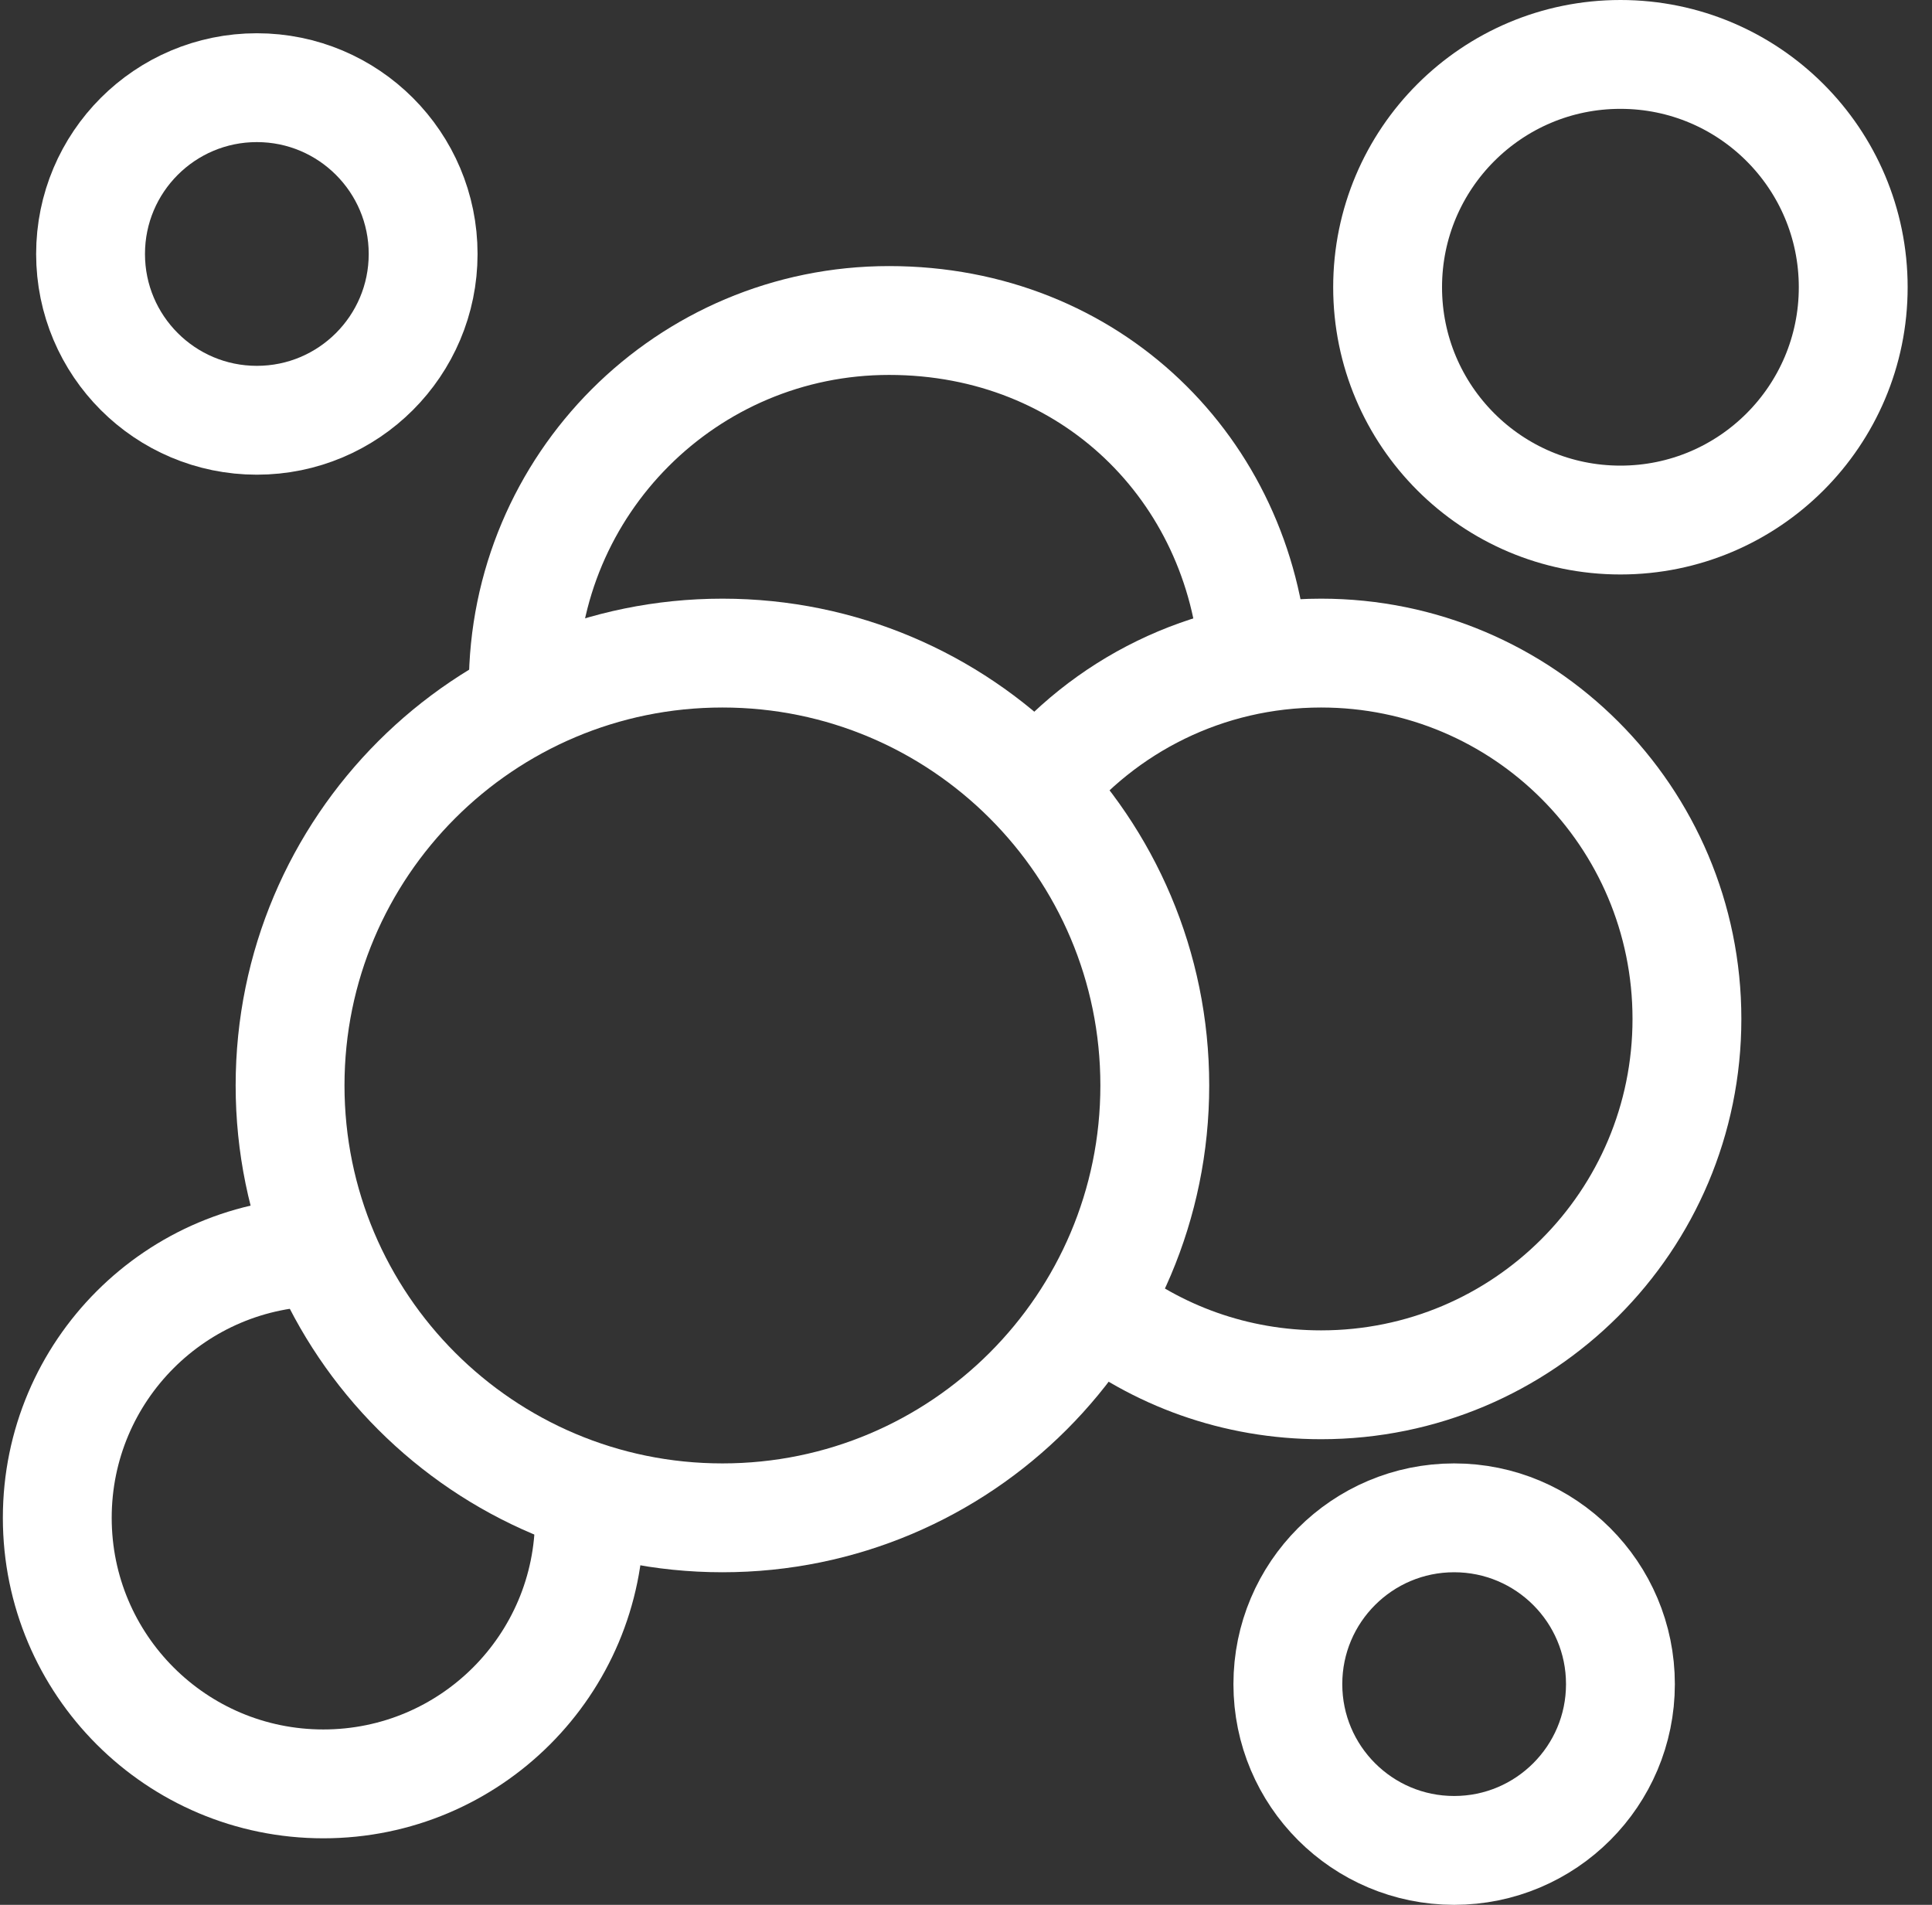
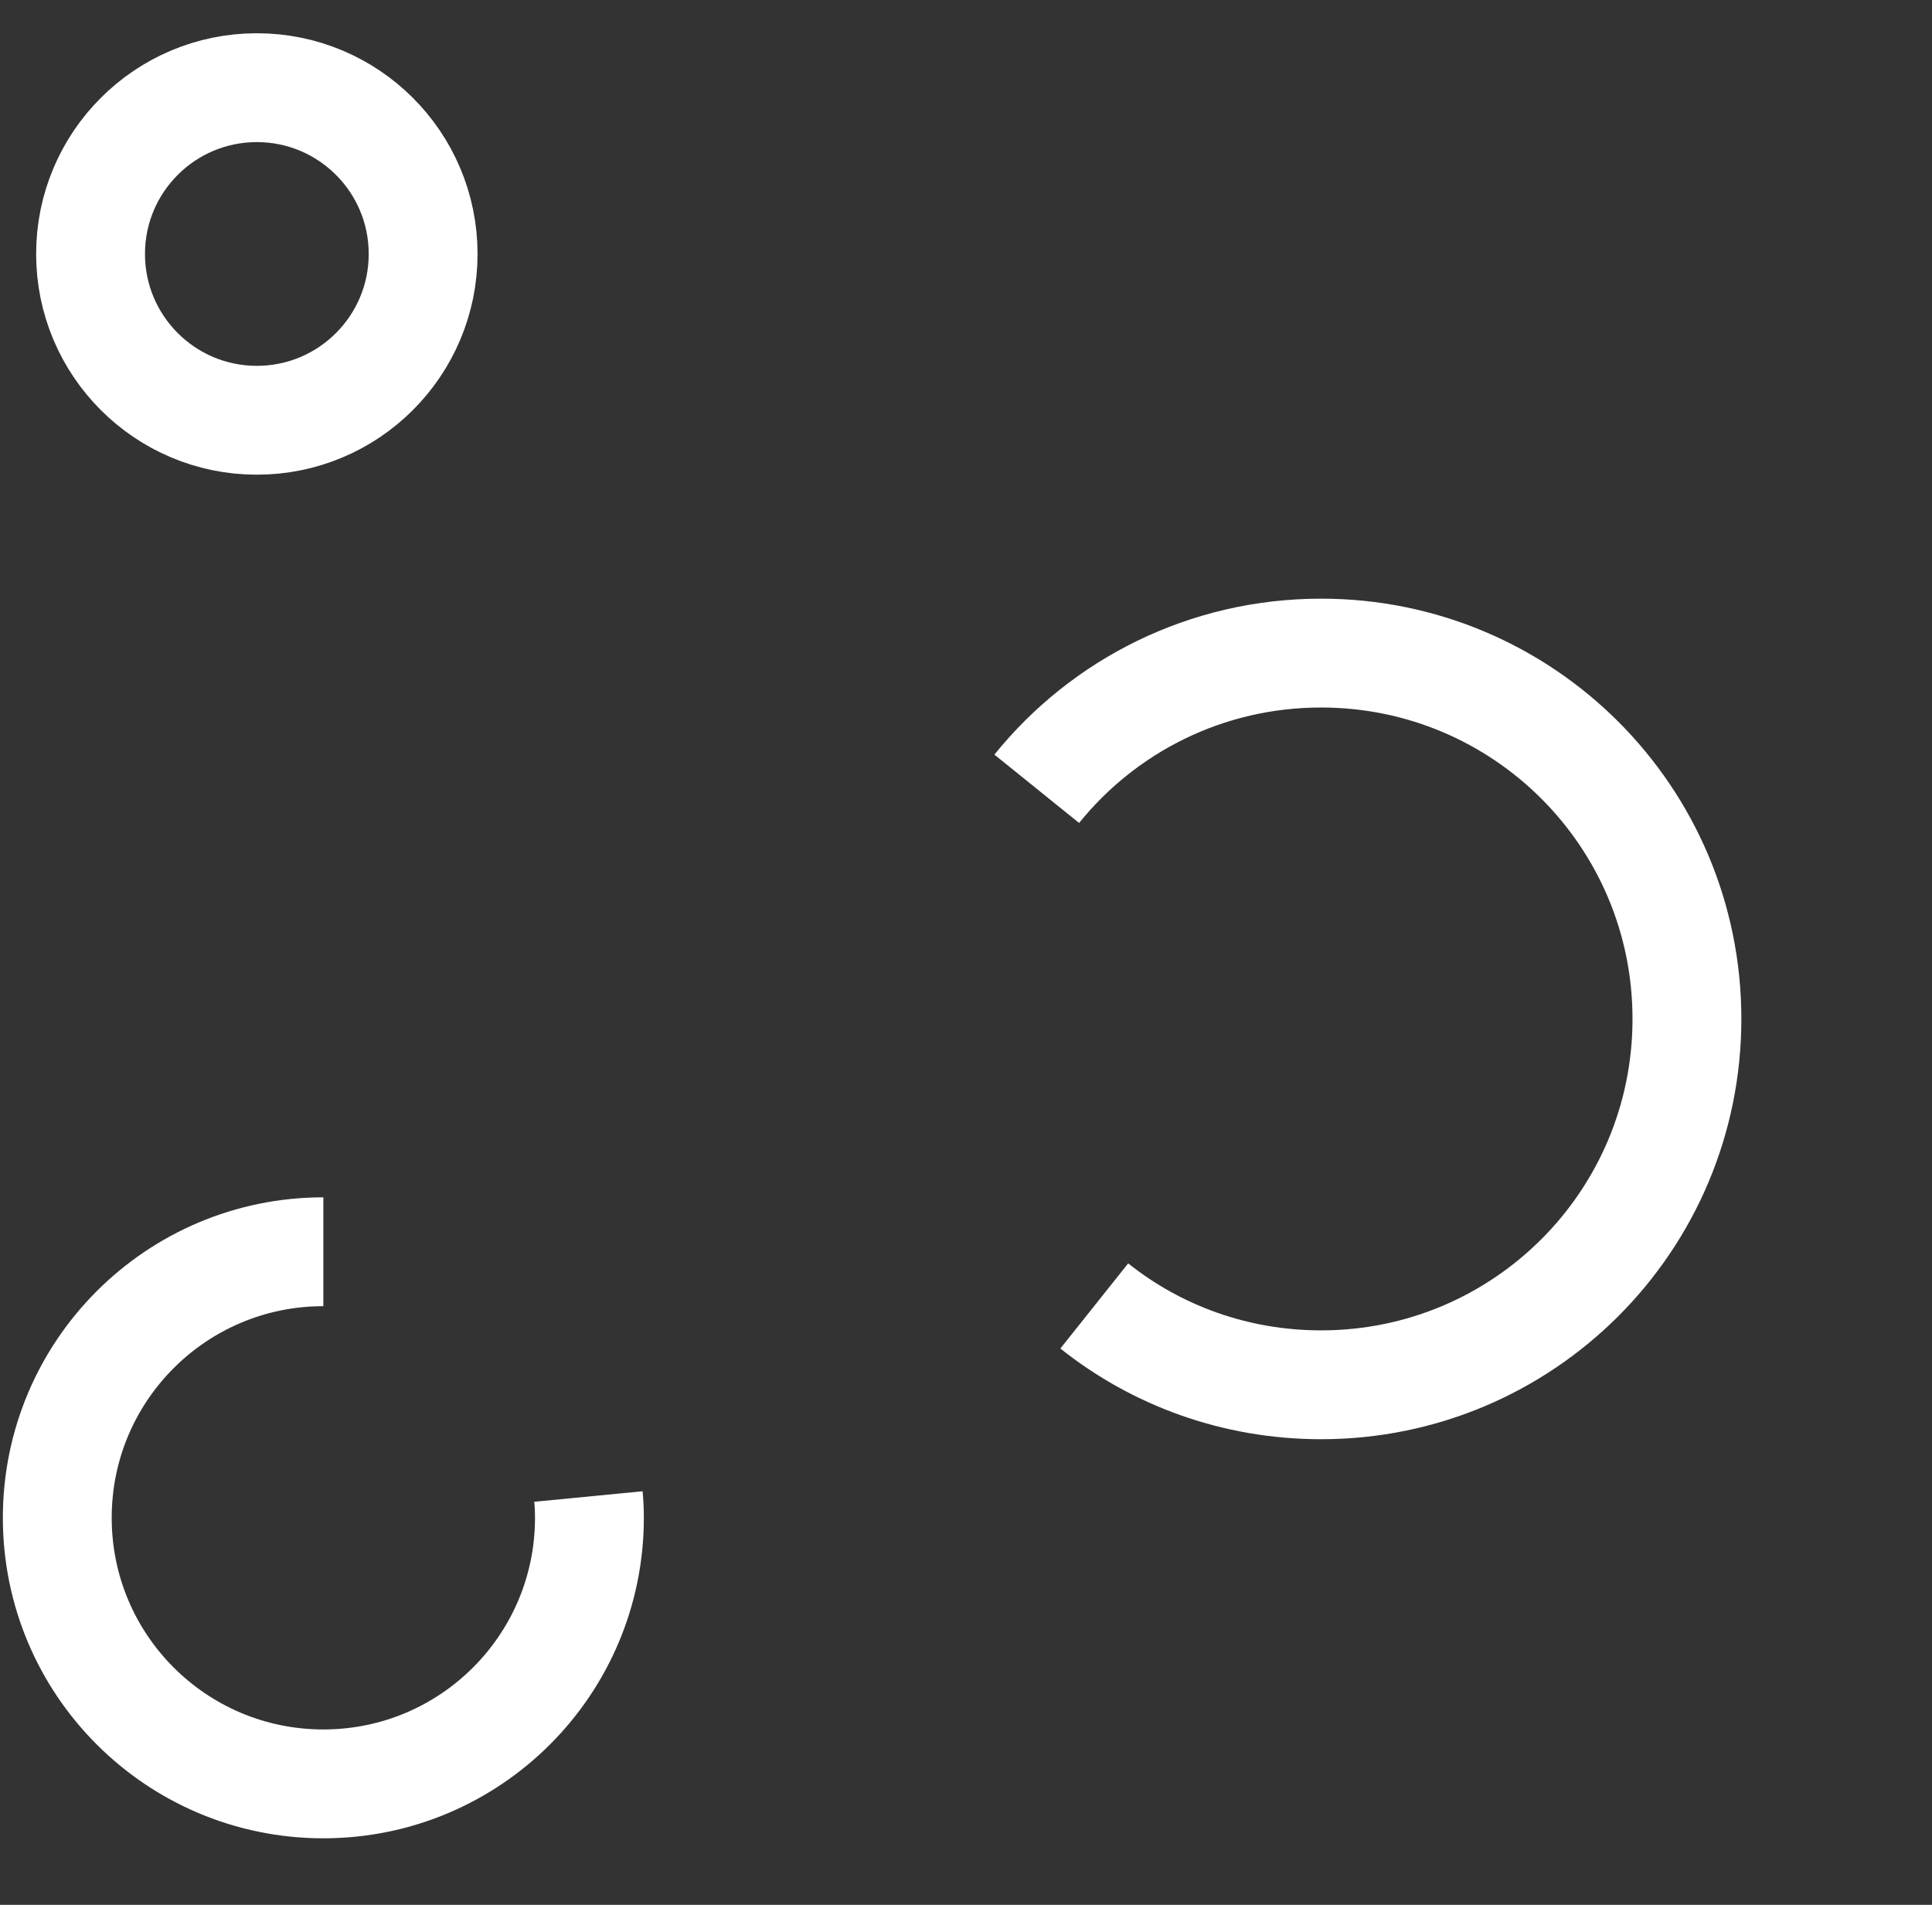
<svg xmlns="http://www.w3.org/2000/svg" width="71" height="70" viewBox="0 0 71 70" fill="none">
  <rect x="0" y="0" width="71" height="70" fill="#333333" stroke="none" />
-   <path d="M26.549 55.778C35.324 55.778 42.438 48.664 42.438 39.889C42.438 31.114 35.324 24 26.549 24C17.774 24 10.66 31.114 10.66 39.889C10.66 48.664 17.774 55.778 26.549 55.778Z" stroke="white" stroke-width="4" stroke-linejoin="round" />
  <path d="M40.214 47.992C42.5 49.813 45.396 50.889 48.55 50.889C55.981 50.889 61.994 44.876 61.994 37.444C61.994 30.013 55.981 24 48.55 24C44.321 24 40.556 25.943 38.1 28.987" stroke="white" stroke-width="4" stroke-linejoin="round" />
-   <path d="M19.229 25.785C19.229 25.601 19.229 25.406 19.229 25.222C19.229 17.791 25.242 11.778 32.673 11.778C40.104 11.778 45.58 17.266 46.081 24.232" stroke="white" stroke-width="4" stroke-linejoin="round" />
-   <path d="M59.55 19.111C64.275 19.111 68.105 15.281 68.105 10.556C68.105 5.83 64.275 2 59.55 2C54.825 2 50.994 5.83 50.994 10.556C50.994 15.281 54.825 19.111 59.55 19.111Z" stroke="white" stroke-width="4" stroke-linejoin="round" />
  <path d="M21.624 54.995C21.649 55.252 21.661 55.509 21.661 55.778C21.661 61.18 17.285 65.555 11.883 65.555C6.481 65.555 2.105 61.18 2.105 55.778C2.105 50.375 6.481 46 11.883 46" stroke="white" stroke-width="4" stroke-linejoin="round" />
  <path d="M9.439 15.444C12.814 15.444 15.55 12.708 15.55 9.333C15.55 5.958 12.814 3.222 9.439 3.222C6.064 3.222 3.328 5.958 3.328 9.333C3.328 12.708 6.064 15.444 9.439 15.444Z" stroke="white" stroke-width="4" stroke-linejoin="round" />
-   <path d="M53.439 68C56.814 68 59.55 65.264 59.55 61.889C59.55 58.514 56.814 55.778 53.439 55.778C50.064 55.778 47.328 58.514 47.328 61.889C47.328 65.264 50.064 68 53.439 68Z" stroke="white" stroke-width="4" stroke-linejoin="round" />
</svg>